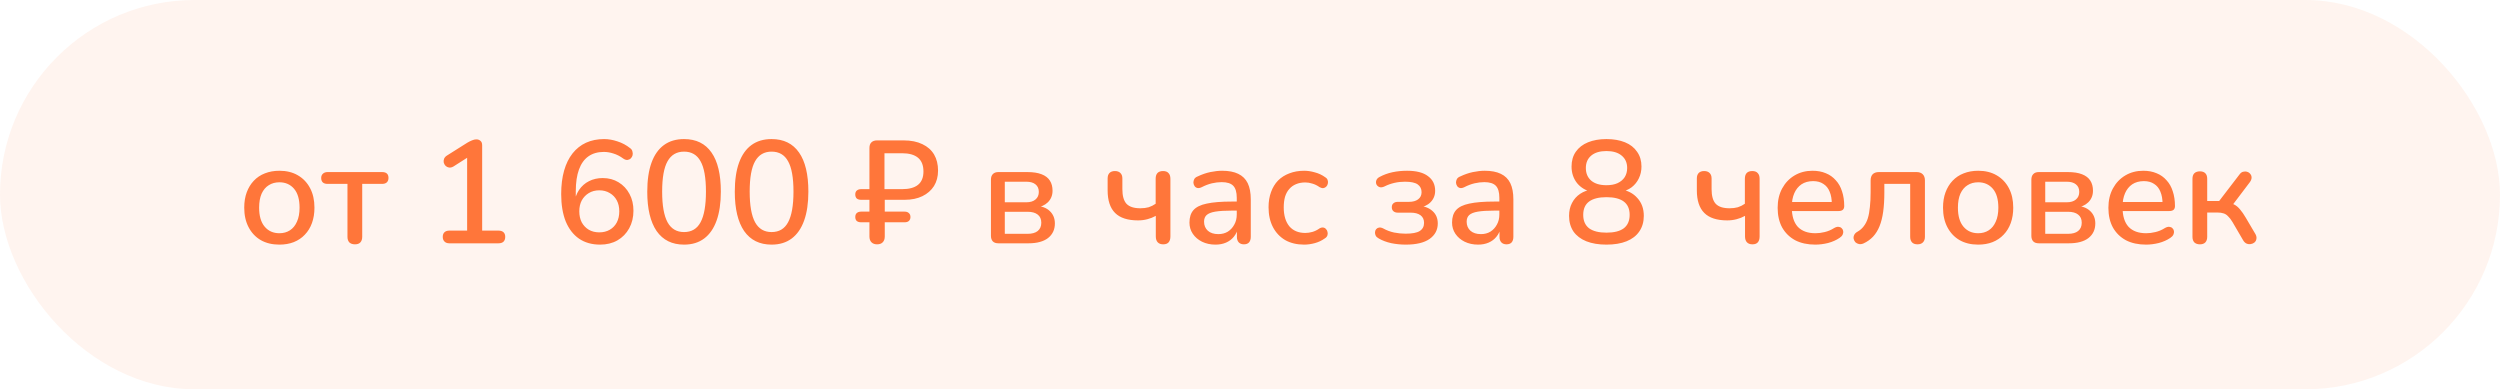
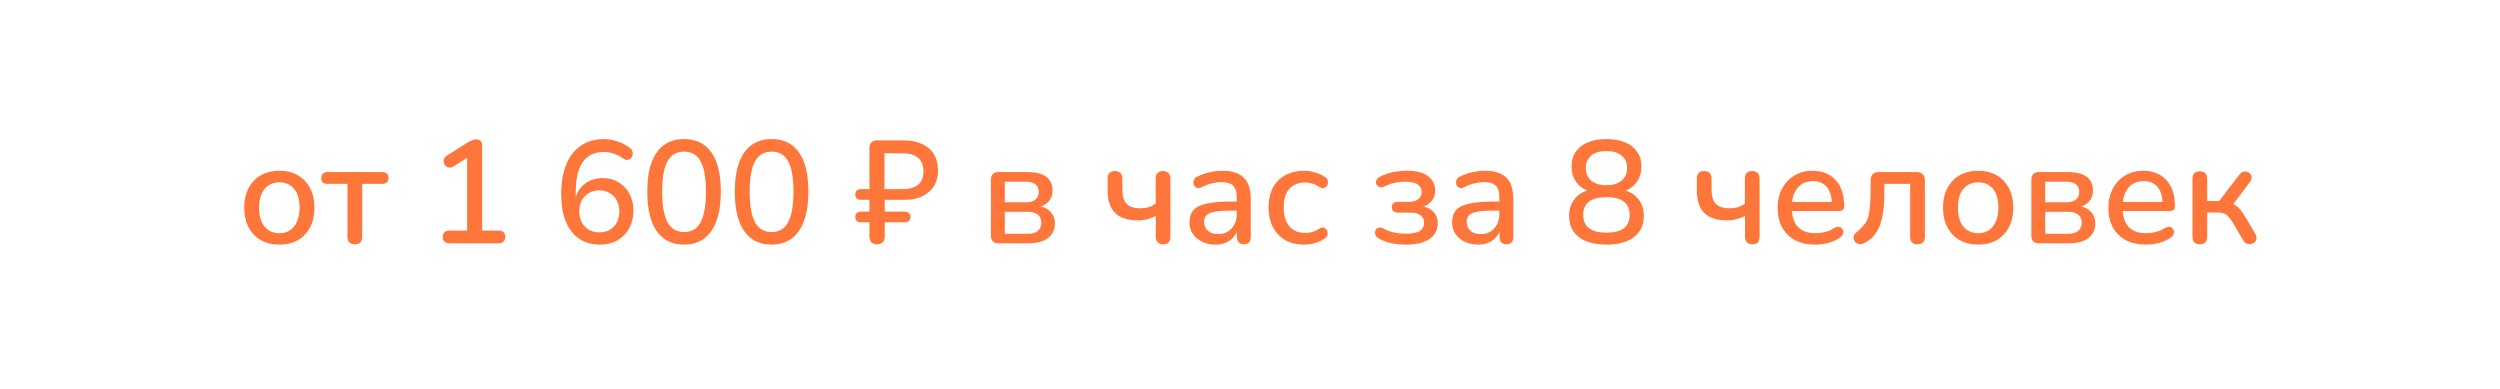
<svg xmlns="http://www.w3.org/2000/svg" width="411" height="64" viewBox="0 0 411 64" fill="none">
-   <rect width="411" height="64" rx="32" fill="#FF763A" fill-opacity="0.08" />
-   <path d="M45.936 40.216C44.752 40.216 43.728 39.968 42.864 39.472C42.016 38.976 41.352 38.272 40.872 37.36C40.392 36.448 40.152 35.376 40.152 34.144C40.152 33.2 40.288 32.36 40.56 31.624C40.832 30.888 41.216 30.256 41.712 29.728C42.224 29.184 42.832 28.776 43.536 28.504C44.256 28.216 45.056 28.072 45.936 28.072C47.104 28.072 48.112 28.32 48.96 28.816C49.824 29.312 50.496 30.016 50.976 30.928C51.456 31.824 51.696 32.896 51.696 34.144C51.696 35.072 51.56 35.912 51.288 36.664C51.016 37.416 50.624 38.056 50.112 38.584C49.616 39.112 49.008 39.52 48.288 39.808C47.584 40.08 46.8 40.216 45.936 40.216ZM45.936 38.344C46.592 38.344 47.168 38.184 47.664 37.864C48.16 37.544 48.544 37.072 48.816 36.448C49.104 35.824 49.248 35.056 49.248 34.144C49.248 32.768 48.944 31.728 48.336 31.024C47.728 30.32 46.928 29.968 45.936 29.968C45.264 29.968 44.68 30.128 44.184 30.448C43.688 30.752 43.296 31.216 43.008 31.84C42.736 32.464 42.6 33.232 42.6 34.144C42.6 35.504 42.904 36.544 43.512 37.264C44.12 37.984 44.928 38.344 45.936 38.344ZM58.348 40.168C57.964 40.168 57.66 40.064 57.436 39.856C57.228 39.632 57.124 39.328 57.124 38.944V30.232H53.86C53.156 30.232 52.804 29.904 52.804 29.248C52.804 28.96 52.9 28.728 53.092 28.552C53.284 28.376 53.54 28.288 53.86 28.288H62.812C63.516 28.288 63.868 28.608 63.868 29.248C63.868 29.568 63.772 29.816 63.58 29.992C63.404 30.152 63.148 30.232 62.812 30.232H59.548V38.944C59.548 39.328 59.444 39.632 59.236 39.856C59.044 40.064 58.748 40.168 58.348 40.168ZM73.868 40C73.532 40 73.268 39.904 73.076 39.712C72.884 39.52 72.788 39.264 72.788 38.944C72.788 38.608 72.884 38.352 73.076 38.176C73.268 38 73.532 37.912 73.868 37.912H76.796V25.144H78.044L74.54 27.376C74.284 27.52 74.044 27.576 73.82 27.544C73.612 27.512 73.428 27.424 73.268 27.28C73.124 27.136 73.02 26.96 72.956 26.752C72.908 26.544 72.924 26.328 73.004 26.104C73.1 25.88 73.268 25.696 73.508 25.552L76.82 23.464C77.092 23.304 77.348 23.176 77.588 23.08C77.844 22.968 78.084 22.912 78.308 22.912C78.58 22.912 78.804 22.992 78.98 23.152C79.172 23.296 79.268 23.544 79.268 23.896V37.912H81.956C82.308 37.912 82.58 38 82.772 38.176C82.964 38.352 83.06 38.608 83.06 38.944C83.06 39.28 82.964 39.544 82.772 39.736C82.58 39.912 82.308 40 81.956 40H73.868ZM98.667 40.216C97.307 40.216 96.147 39.888 95.187 39.232C94.243 38.576 93.515 37.632 93.003 36.4C92.507 35.152 92.259 33.656 92.259 31.912C92.259 30.456 92.419 29.168 92.739 28.048C93.059 26.928 93.523 25.984 94.131 25.216C94.739 24.448 95.475 23.864 96.339 23.464C97.219 23.064 98.211 22.864 99.315 22.864C100.035 22.864 100.771 22.992 101.523 23.248C102.275 23.488 102.963 23.856 103.587 24.352C103.795 24.496 103.923 24.68 103.971 24.904C104.035 25.112 104.043 25.32 103.995 25.528C103.947 25.72 103.851 25.888 103.707 26.032C103.563 26.176 103.379 26.264 103.155 26.296C102.947 26.312 102.723 26.24 102.483 26.08C101.939 25.68 101.395 25.4 100.851 25.24C100.323 25.064 99.795 24.976 99.267 24.976C98.275 24.976 97.435 25.216 96.747 25.696C96.059 26.176 95.539 26.896 95.187 27.856C94.835 28.816 94.659 30.008 94.659 31.432V33.472H94.395C94.507 32.608 94.771 31.864 95.187 31.24C95.619 30.6 96.171 30.112 96.843 29.776C97.515 29.44 98.259 29.272 99.075 29.272C100.067 29.272 100.939 29.504 101.691 29.968C102.459 30.432 103.059 31.072 103.491 31.888C103.923 32.688 104.139 33.608 104.139 34.648C104.139 35.72 103.907 36.68 103.443 37.528C102.979 38.376 102.331 39.04 101.499 39.52C100.683 39.984 99.739 40.216 98.667 40.216ZM98.523 38.2C99.179 38.2 99.755 38.056 100.251 37.768C100.747 37.48 101.131 37.08 101.403 36.568C101.675 36.04 101.811 35.432 101.811 34.744C101.811 34.056 101.675 33.456 101.403 32.944C101.131 32.432 100.747 32.032 100.251 31.744C99.755 31.44 99.179 31.288 98.523 31.288C97.867 31.288 97.291 31.44 96.795 31.744C96.315 32.032 95.931 32.432 95.643 32.944C95.371 33.456 95.235 34.056 95.235 34.744C95.235 35.432 95.371 36.04 95.643 36.568C95.931 37.08 96.315 37.48 96.795 37.768C97.291 38.056 97.867 38.2 98.523 38.2ZM112.458 40.216C110.49 40.216 108.986 39.472 107.946 37.984C106.922 36.48 106.41 34.328 106.41 31.528C106.41 29.624 106.642 28.032 107.106 26.752C107.57 25.472 108.25 24.504 109.146 23.848C110.042 23.192 111.146 22.864 112.458 22.864C114.442 22.864 115.946 23.6 116.97 25.072C117.994 26.528 118.506 28.672 118.506 31.504C118.506 33.376 118.274 34.96 117.81 36.256C117.346 37.552 116.666 38.536 115.77 39.208C114.874 39.88 113.77 40.216 112.458 40.216ZM112.458 38.152C113.69 38.152 114.594 37.616 115.17 36.544C115.762 35.456 116.058 33.776 116.058 31.504C116.058 29.216 115.762 27.552 115.17 26.512C114.594 25.456 113.69 24.928 112.458 24.928C111.242 24.928 110.338 25.456 109.746 26.512C109.154 27.552 108.858 29.216 108.858 31.504C108.858 33.776 109.154 35.456 109.746 36.544C110.338 37.616 111.242 38.152 112.458 38.152ZM126.848 40.216C124.88 40.216 123.376 39.472 122.336 37.984C121.312 36.48 120.8 34.328 120.8 31.528C120.8 29.624 121.032 28.032 121.496 26.752C121.96 25.472 122.64 24.504 123.536 23.848C124.432 23.192 125.536 22.864 126.848 22.864C128.832 22.864 130.336 23.6 131.36 25.072C132.384 26.528 132.896 28.672 132.896 31.504C132.896 33.376 132.664 34.96 132.2 36.256C131.736 37.552 131.056 38.536 130.16 39.208C129.264 39.88 128.16 40.216 126.848 40.216ZM126.848 38.152C128.08 38.152 128.984 37.616 129.56 36.544C130.152 35.456 130.448 33.776 130.448 31.504C130.448 29.216 130.152 27.552 129.56 26.512C128.984 25.456 128.08 24.928 126.848 24.928C125.632 24.928 124.728 25.456 124.136 26.512C123.544 27.552 123.248 29.216 123.248 31.504C123.248 33.776 123.544 35.456 124.136 36.544C124.728 37.616 125.632 38.152 126.848 38.152ZM144.183 40.168C143.799 40.168 143.495 40.056 143.271 39.832C143.047 39.608 142.935 39.288 142.935 38.872V36.544H141.567C141.263 36.544 141.023 36.472 140.847 36.328C140.687 36.168 140.607 35.952 140.607 35.68C140.607 35.392 140.687 35.176 140.847 35.032C141.023 34.872 141.263 34.792 141.567 34.792H142.935V32.848H141.567C141.263 32.848 141.023 32.776 140.847 32.632C140.687 32.472 140.607 32.248 140.607 31.96C140.607 31.688 140.687 31.48 140.847 31.336C141.023 31.176 141.263 31.096 141.567 31.096H142.935V24.328C142.935 23.928 143.039 23.624 143.247 23.416C143.471 23.192 143.783 23.08 144.183 23.08H148.551C149.767 23.08 150.799 23.288 151.647 23.704C152.495 24.104 153.135 24.672 153.567 25.408C153.999 26.144 154.215 27.024 154.215 28.048C154.215 29.024 153.991 29.872 153.543 30.592C153.095 31.296 152.463 31.848 151.647 32.248C150.831 32.648 149.855 32.848 148.719 32.848H145.455V34.792H148.719C149.023 34.792 149.255 34.872 149.415 35.032C149.591 35.176 149.679 35.392 149.679 35.68C149.679 35.952 149.591 36.168 149.415 36.328C149.255 36.472 149.023 36.544 148.719 36.544H145.455V38.872C145.455 39.288 145.343 39.608 145.119 39.832C144.911 40.056 144.599 40.168 144.183 40.168ZM145.407 31.096H148.311C149.447 31.096 150.311 30.864 150.903 30.4C151.511 29.92 151.815 29.184 151.815 28.192C151.815 27.184 151.519 26.432 150.927 25.936C150.335 25.44 149.455 25.192 148.287 25.192H145.407V31.096ZM164.134 40C163.734 40 163.43 39.896 163.222 39.688C163.014 39.464 162.91 39.16 162.91 38.776V29.536C162.91 29.136 163.014 28.832 163.222 28.624C163.43 28.4 163.734 28.288 164.134 28.288H168.886C169.846 28.288 170.63 28.408 171.238 28.648C171.862 28.888 172.318 29.24 172.606 29.704C172.894 30.152 173.038 30.704 173.038 31.36C173.038 32.112 172.782 32.744 172.27 33.256C171.758 33.752 171.086 34.048 170.254 34.144V33.832C171.262 33.88 172.038 34.168 172.582 34.696C173.142 35.224 173.422 35.904 173.422 36.736C173.422 37.744 173.046 38.544 172.294 39.136C171.542 39.712 170.47 40 169.078 40H164.134ZM165.19 38.44H168.934C169.654 38.44 170.206 38.288 170.59 37.984C170.99 37.664 171.19 37.208 171.19 36.616C171.19 36.024 170.99 35.576 170.59 35.272C170.206 34.968 169.654 34.816 168.934 34.816H165.19V38.44ZM165.19 33.256H168.718C169.374 33.256 169.878 33.104 170.23 32.8C170.598 32.496 170.782 32.08 170.782 31.552C170.782 31.008 170.598 30.592 170.23 30.304C169.878 30.016 169.374 29.872 168.718 29.872H165.19V33.256ZM191.238 40.168C190.838 40.168 190.534 40.056 190.326 39.832C190.118 39.608 190.014 39.288 190.014 38.872V35.488C189.582 35.728 189.118 35.912 188.622 36.04C188.142 36.168 187.63 36.232 187.086 36.232C185.39 36.232 184.134 35.824 183.318 35.008C182.502 34.192 182.094 32.952 182.094 31.288V29.344C182.094 28.944 182.198 28.64 182.406 28.432C182.614 28.224 182.91 28.12 183.294 28.12C183.678 28.12 183.974 28.224 184.182 28.432C184.406 28.64 184.518 28.944 184.518 29.344V31.096C184.518 32.2 184.742 33 185.19 33.496C185.654 33.992 186.414 34.24 187.47 34.24C187.982 34.24 188.438 34.184 188.838 34.072C189.238 33.944 189.622 33.752 189.99 33.496V29.392C189.99 28.544 190.398 28.12 191.214 28.12C191.614 28.12 191.91 28.232 192.102 28.456C192.31 28.664 192.414 28.976 192.414 29.392V38.872C192.414 39.288 192.318 39.608 192.126 39.832C191.934 40.056 191.638 40.168 191.238 40.168ZM199.819 40.216C199.003 40.216 198.267 40.056 197.611 39.736C196.971 39.416 196.467 38.984 196.099 38.44C195.731 37.896 195.547 37.28 195.547 36.592C195.547 35.728 195.763 35.048 196.195 34.552C196.643 34.04 197.371 33.68 198.379 33.472C199.403 33.248 200.779 33.136 202.507 33.136H203.635V34.624H202.531C201.379 34.624 200.467 34.68 199.795 34.792C199.123 34.904 198.643 35.096 198.355 35.368C198.083 35.624 197.947 35.984 197.947 36.448C197.947 37.056 198.155 37.552 198.571 37.936C198.987 38.304 199.563 38.488 200.299 38.488C200.891 38.488 201.411 38.352 201.859 38.08C202.307 37.792 202.659 37.408 202.915 36.928C203.187 36.448 203.323 35.896 203.323 35.272V32.512C203.323 31.6 203.131 30.944 202.747 30.544C202.363 30.144 201.731 29.944 200.851 29.944C200.339 29.944 199.803 30.008 199.243 30.136C198.699 30.264 198.131 30.48 197.539 30.784C197.267 30.912 197.035 30.952 196.843 30.904C196.651 30.856 196.499 30.752 196.387 30.592C196.275 30.416 196.211 30.232 196.195 30.04C196.195 29.832 196.243 29.632 196.339 29.44C196.451 29.248 196.635 29.104 196.891 29.008C197.595 28.672 198.291 28.432 198.979 28.288C199.667 28.144 200.315 28.072 200.923 28.072C201.995 28.072 202.875 28.24 203.563 28.576C204.267 28.912 204.787 29.424 205.123 30.112C205.459 30.8 205.627 31.688 205.627 32.776V38.944C205.627 39.328 205.531 39.632 205.339 39.856C205.147 40.064 204.867 40.168 204.499 40.168C204.147 40.168 203.867 40.064 203.659 39.856C203.451 39.632 203.347 39.328 203.347 38.944V37.384H203.563C203.435 37.976 203.195 38.488 202.843 38.92C202.507 39.336 202.083 39.656 201.571 39.88C201.059 40.104 200.475 40.216 199.819 40.216ZM214.406 40.216C213.206 40.216 212.166 39.968 211.286 39.472C210.422 38.96 209.75 38.248 209.27 37.336C208.79 36.408 208.55 35.32 208.55 34.072C208.55 33.144 208.686 32.312 208.958 31.576C209.23 30.824 209.614 30.192 210.11 29.68C210.622 29.168 211.238 28.776 211.958 28.504C212.694 28.216 213.51 28.072 214.406 28.072C214.966 28.072 215.55 28.16 216.158 28.336C216.782 28.496 217.358 28.768 217.886 29.152C218.094 29.28 218.222 29.44 218.27 29.632C218.334 29.808 218.342 29.992 218.294 30.184C218.262 30.376 218.174 30.544 218.03 30.688C217.902 30.816 217.742 30.896 217.55 30.928C217.358 30.944 217.15 30.888 216.926 30.76C216.542 30.488 216.15 30.296 215.75 30.184C215.35 30.056 214.966 29.992 214.598 29.992C214.022 29.992 213.51 30.088 213.062 30.28C212.63 30.456 212.262 30.72 211.958 31.072C211.654 31.408 211.422 31.832 211.262 32.344C211.118 32.856 211.046 33.44 211.046 34.096C211.046 35.408 211.35 36.44 211.958 37.192C212.582 37.928 213.462 38.296 214.598 38.296C214.966 38.296 215.35 38.24 215.75 38.128C216.15 38.016 216.542 37.824 216.926 37.552C217.15 37.424 217.358 37.376 217.55 37.408C217.742 37.44 217.894 37.528 218.006 37.672C218.134 37.8 218.214 37.96 218.246 38.152C218.294 38.328 218.286 38.512 218.222 38.704C218.158 38.896 218.022 39.056 217.814 39.184C217.302 39.552 216.742 39.816 216.134 39.976C215.542 40.136 214.966 40.216 214.406 40.216ZM231.115 40.216C230.299 40.216 229.499 40.136 228.715 39.976C227.931 39.8 227.251 39.544 226.675 39.208C226.435 39.08 226.267 38.928 226.171 38.752C226.075 38.56 226.035 38.368 226.051 38.176C226.067 37.968 226.131 37.8 226.243 37.672C226.371 37.528 226.531 37.44 226.723 37.408C226.931 37.376 227.171 37.432 227.443 37.576C227.955 37.864 228.531 38.08 229.171 38.224C229.811 38.352 230.443 38.416 231.067 38.416C232.155 38.416 232.931 38.272 233.395 37.984C233.875 37.68 234.115 37.232 234.115 36.64C234.115 36.096 233.923 35.68 233.539 35.392C233.155 35.104 232.611 34.96 231.907 34.96L229.795 34.96C229.491 34.96 229.251 34.88 229.075 34.72C228.899 34.56 228.811 34.344 228.811 34.072C228.811 33.784 228.899 33.568 229.075 33.424C229.251 33.264 229.491 33.184 229.795 33.184L231.643 33.184C232.267 33.184 232.763 33.048 233.131 32.776C233.515 32.488 233.707 32.096 233.707 31.6C233.707 31.056 233.499 30.632 233.083 30.328C232.667 30.024 231.963 29.872 230.971 29.872C230.379 29.872 229.803 29.936 229.243 30.064C228.683 30.192 228.147 30.384 227.635 30.64C227.299 30.8 227.019 30.84 226.795 30.76C226.571 30.68 226.403 30.536 226.291 30.328C226.195 30.104 226.187 29.88 226.267 29.656C226.347 29.416 226.531 29.224 226.819 29.08C227.475 28.728 228.179 28.472 228.931 28.312C229.683 28.152 230.483 28.072 231.331 28.072C232.851 28.072 233.995 28.368 234.763 28.96C235.547 29.536 235.939 30.336 235.939 31.36C235.939 32.112 235.683 32.744 235.171 33.256C234.675 33.752 234.011 34.048 233.179 34.144V33.832C234.155 33.88 234.931 34.168 235.507 34.696C236.083 35.208 236.371 35.888 236.371 36.736C236.371 37.792 235.923 38.64 235.027 39.28C234.131 39.904 232.827 40.216 231.115 40.216ZM242.99 40.216C242.174 40.216 241.438 40.056 240.782 39.736C240.142 39.416 239.638 38.984 239.27 38.44C238.902 37.896 238.718 37.28 238.718 36.592C238.718 35.728 238.934 35.048 239.366 34.552C239.814 34.04 240.542 33.68 241.55 33.472C242.574 33.248 243.95 33.136 245.678 33.136H246.806V34.624H245.702C244.55 34.624 243.638 34.68 242.966 34.792C242.294 34.904 241.814 35.096 241.526 35.368C241.254 35.624 241.118 35.984 241.118 36.448C241.118 37.056 241.326 37.552 241.742 37.936C242.158 38.304 242.734 38.488 243.47 38.488C244.062 38.488 244.582 38.352 245.03 38.08C245.478 37.792 245.83 37.408 246.086 36.928C246.358 36.448 246.494 35.896 246.494 35.272V32.512C246.494 31.6 246.302 30.944 245.918 30.544C245.534 30.144 244.902 29.944 244.022 29.944C243.51 29.944 242.974 30.008 242.414 30.136C241.87 30.264 241.302 30.48 240.71 30.784C240.438 30.912 240.206 30.952 240.014 30.904C239.822 30.856 239.67 30.752 239.558 30.592C239.446 30.416 239.382 30.232 239.366 30.04C239.366 29.832 239.414 29.632 239.51 29.44C239.622 29.248 239.806 29.104 240.062 29.008C240.766 28.672 241.462 28.432 242.15 28.288C242.838 28.144 243.486 28.072 244.094 28.072C245.166 28.072 246.046 28.24 246.734 28.576C247.438 28.912 247.958 29.424 248.294 30.112C248.63 30.8 248.798 31.688 248.798 32.776V38.944C248.798 39.328 248.702 39.632 248.51 39.856C248.318 40.064 248.038 40.168 247.67 40.168C247.318 40.168 247.038 40.064 246.83 39.856C246.622 39.632 246.518 39.328 246.518 38.944V37.384H246.734C246.606 37.976 246.366 38.488 246.014 38.92C245.678 39.336 245.254 39.656 244.742 39.88C244.23 40.104 243.646 40.216 242.99 40.216ZM264.098 40.216C262.818 40.216 261.714 40.032 260.786 39.664C259.874 39.296 259.17 38.76 258.674 38.056C258.194 37.336 257.954 36.48 257.954 35.488C257.954 34.688 258.114 33.984 258.434 33.376C258.754 32.752 259.202 32.248 259.778 31.864C260.354 31.48 261.018 31.24 261.77 31.144V31.576C260.73 31.352 259.898 30.864 259.274 30.112C258.666 29.344 258.362 28.432 258.362 27.376C258.362 26.432 258.594 25.624 259.058 24.952C259.538 24.264 260.21 23.744 261.074 23.392C261.938 23.04 262.946 22.864 264.098 22.864C265.266 22.864 266.282 23.04 267.146 23.392C268.01 23.744 268.674 24.264 269.138 24.952C269.618 25.624 269.858 26.432 269.858 27.376C269.858 28.08 269.714 28.728 269.426 29.32C269.154 29.896 268.762 30.384 268.25 30.784C267.738 31.168 267.138 31.424 266.45 31.552V31.144C267.586 31.304 268.498 31.776 269.186 32.56C269.89 33.328 270.242 34.304 270.242 35.488C270.242 36.48 269.994 37.336 269.498 38.056C269.018 38.76 268.322 39.296 267.41 39.664C266.498 40.032 265.394 40.216 264.098 40.216ZM264.098 38.248C265.362 38.248 266.314 38.008 266.954 37.528C267.594 37.032 267.914 36.296 267.914 35.32C267.914 34.344 267.594 33.616 266.954 33.136C266.314 32.656 265.362 32.416 264.098 32.416C262.85 32.416 261.898 32.656 261.242 33.136C260.602 33.616 260.282 34.344 260.282 35.32C260.282 36.296 260.602 37.032 261.242 37.528C261.898 38.008 262.85 38.248 264.098 38.248ZM264.098 30.448C264.818 30.448 265.426 30.336 265.922 30.112C266.434 29.872 266.826 29.544 267.098 29.128C267.37 28.696 267.506 28.192 267.506 27.616C267.506 26.752 267.202 26.072 266.594 25.576C266.002 25.08 265.17 24.832 264.098 24.832C263.026 24.832 262.194 25.08 261.602 25.576C261.01 26.072 260.714 26.752 260.714 27.616C260.714 28.496 261.01 29.192 261.602 29.704C262.194 30.2 263.026 30.448 264.098 30.448ZM288.105 40.168C287.705 40.168 287.401 40.056 287.193 39.832C286.985 39.608 286.881 39.288 286.881 38.872V35.488C286.449 35.728 285.985 35.912 285.489 36.04C285.009 36.168 284.497 36.232 283.953 36.232C282.257 36.232 281.001 35.824 280.185 35.008C279.369 34.192 278.961 32.952 278.961 31.288V29.344C278.961 28.944 279.065 28.64 279.273 28.432C279.481 28.224 279.777 28.12 280.161 28.12C280.545 28.12 280.841 28.224 281.049 28.432C281.273 28.64 281.385 28.944 281.385 29.344V31.096C281.385 32.2 281.609 33 282.057 33.496C282.521 33.992 283.281 34.24 284.337 34.24C284.849 34.24 285.305 34.184 285.705 34.072C286.105 33.944 286.489 33.752 286.857 33.496V29.392C286.857 28.544 287.265 28.12 288.081 28.12C288.481 28.12 288.777 28.232 288.969 28.456C289.177 28.664 289.281 28.976 289.281 29.392V38.872C289.281 39.288 289.185 39.608 288.993 39.832C288.801 40.056 288.505 40.168 288.105 40.168ZM298.438 40.216C297.158 40.216 296.054 39.976 295.126 39.496C294.214 39 293.502 38.304 292.99 37.408C292.494 36.496 292.246 35.416 292.246 34.168C292.246 32.952 292.494 31.888 292.99 30.976C293.486 30.064 294.166 29.352 295.03 28.84C295.894 28.328 296.878 28.072 297.982 28.072C298.798 28.072 299.526 28.208 300.166 28.48C300.806 28.736 301.35 29.12 301.798 29.632C302.262 30.128 302.606 30.736 302.83 31.456C303.07 32.176 303.19 32.984 303.19 33.88C303.19 34.152 303.11 34.36 302.95 34.504C302.79 34.632 302.55 34.696 302.23 34.696H294.166V33.208H301.558L301.15 33.544C301.15 32.744 301.03 32.064 300.79 31.504C300.566 30.944 300.222 30.52 299.758 30.232C299.31 29.928 298.75 29.776 298.078 29.776C297.326 29.776 296.686 29.952 296.158 30.304C295.646 30.656 295.254 31.144 294.982 31.768C294.71 32.392 294.574 33.12 294.574 33.952V34.096C294.574 35.504 294.902 36.568 295.558 37.288C296.23 37.992 297.198 38.344 298.462 38.344C298.942 38.344 299.446 38.28 299.974 38.152C300.518 38.024 301.03 37.808 301.51 37.504C301.782 37.344 302.022 37.272 302.23 37.288C302.454 37.304 302.63 37.376 302.758 37.504C302.902 37.632 302.99 37.792 303.022 37.984C303.054 38.176 303.022 38.376 302.926 38.584C302.83 38.776 302.662 38.952 302.422 39.112C301.878 39.48 301.246 39.76 300.526 39.952C299.806 40.128 299.11 40.216 298.438 40.216ZM315.234 40.168C314.85 40.168 314.554 40.064 314.346 39.856C314.138 39.632 314.034 39.328 314.034 38.944V30.232H309.786V31.648C309.786 32.832 309.722 33.888 309.594 34.816C309.466 35.728 309.266 36.52 308.994 37.192C308.722 37.864 308.37 38.432 307.938 38.896C307.506 39.36 306.978 39.736 306.354 40.024C306.082 40.136 305.834 40.168 305.61 40.12C305.386 40.072 305.194 39.976 305.034 39.832C304.89 39.672 304.794 39.488 304.746 39.28C304.698 39.072 304.722 38.864 304.818 38.656C304.914 38.432 305.09 38.248 305.346 38.104C305.778 37.864 306.13 37.56 306.402 37.192C306.69 36.824 306.914 36.384 307.074 35.872C307.234 35.344 307.346 34.728 307.41 34.024C307.49 33.32 307.53 32.504 307.53 31.576V29.656C307.53 29.224 307.642 28.888 307.866 28.648C308.106 28.408 308.45 28.288 308.898 28.288H315.09C315.522 28.288 315.858 28.408 316.098 28.648C316.338 28.888 316.458 29.224 316.458 29.656V38.944C316.458 39.328 316.346 39.632 316.122 39.856C315.914 40.064 315.618 40.168 315.234 40.168ZM325.217 40.216C324.033 40.216 323.009 39.968 322.145 39.472C321.297 38.976 320.633 38.272 320.153 37.36C319.673 36.448 319.433 35.376 319.433 34.144C319.433 33.2 319.569 32.36 319.841 31.624C320.113 30.888 320.497 30.256 320.993 29.728C321.505 29.184 322.113 28.776 322.817 28.504C323.537 28.216 324.337 28.072 325.217 28.072C326.385 28.072 327.393 28.32 328.241 28.816C329.105 29.312 329.777 30.016 330.257 30.928C330.737 31.824 330.977 32.896 330.977 34.144C330.977 35.072 330.841 35.912 330.569 36.664C330.297 37.416 329.905 38.056 329.393 38.584C328.897 39.112 328.289 39.52 327.569 39.808C326.865 40.08 326.081 40.216 325.217 40.216ZM325.217 38.344C325.873 38.344 326.449 38.184 326.945 37.864C327.441 37.544 327.825 37.072 328.097 36.448C328.385 35.824 328.529 35.056 328.529 34.144C328.529 32.768 328.225 31.728 327.617 31.024C327.009 30.32 326.209 29.968 325.217 29.968C324.545 29.968 323.961 30.128 323.465 30.448C322.969 30.752 322.577 31.216 322.289 31.84C322.017 32.464 321.881 33.232 321.881 34.144C321.881 35.504 322.185 36.544 322.793 37.264C323.401 37.984 324.209 38.344 325.217 38.344ZM335.181 40C334.781 40 334.477 39.896 334.269 39.688C334.061 39.464 333.957 39.16 333.957 38.776V29.536C333.957 29.136 334.061 28.832 334.269 28.624C334.477 28.4 334.781 28.288 335.181 28.288H339.933C340.893 28.288 341.677 28.408 342.285 28.648C342.909 28.888 343.365 29.24 343.653 29.704C343.941 30.152 344.085 30.704 344.085 31.36C344.085 32.112 343.829 32.744 343.317 33.256C342.805 33.752 342.133 34.048 341.301 34.144V33.832C342.309 33.88 343.085 34.168 343.629 34.696C344.189 35.224 344.469 35.904 344.469 36.736C344.469 37.744 344.093 38.544 343.341 39.136C342.589 39.712 341.517 40 340.125 40H335.181ZM336.237 38.44H339.981C340.701 38.44 341.253 38.288 341.637 37.984C342.037 37.664 342.237 37.208 342.237 36.616C342.237 36.024 342.037 35.576 341.637 35.272C341.253 34.968 340.701 34.816 339.981 34.816H336.237V38.44ZM336.237 33.256H339.765C340.421 33.256 340.925 33.104 341.277 32.8C341.645 32.496 341.829 32.08 341.829 31.552C341.829 31.008 341.645 30.592 341.277 30.304C340.925 30.016 340.421 29.872 339.765 29.872H336.237V33.256ZM352.813 40.216C351.533 40.216 350.429 39.976 349.501 39.496C348.589 39 347.877 38.304 347.365 37.408C346.869 36.496 346.621 35.416 346.621 34.168C346.621 32.952 346.869 31.888 347.365 30.976C347.861 30.064 348.541 29.352 349.405 28.84C350.269 28.328 351.253 28.072 352.357 28.072C353.173 28.072 353.901 28.208 354.541 28.48C355.181 28.736 355.725 29.12 356.173 29.632C356.637 30.128 356.981 30.736 357.205 31.456C357.445 32.176 357.565 32.984 357.565 33.88C357.565 34.152 357.485 34.36 357.325 34.504C357.165 34.632 356.925 34.696 356.605 34.696H348.541V33.208H355.933L355.525 33.544C355.525 32.744 355.405 32.064 355.165 31.504C354.941 30.944 354.597 30.52 354.133 30.232C353.685 29.928 353.125 29.776 352.453 29.776C351.701 29.776 351.061 29.952 350.533 30.304C350.021 30.656 349.629 31.144 349.357 31.768C349.085 32.392 348.949 33.12 348.949 33.952V34.096C348.949 35.504 349.277 36.568 349.933 37.288C350.605 37.992 351.573 38.344 352.837 38.344C353.317 38.344 353.821 38.28 354.349 38.152C354.893 38.024 355.405 37.808 355.885 37.504C356.157 37.344 356.397 37.272 356.605 37.288C356.829 37.304 357.005 37.376 357.133 37.504C357.277 37.632 357.365 37.792 357.397 37.984C357.429 38.176 357.397 38.376 357.301 38.584C357.205 38.776 357.037 38.952 356.797 39.112C356.253 39.48 355.621 39.76 354.901 39.952C354.181 40.128 353.485 40.216 352.813 40.216ZM361.665 40.168C361.281 40.168 360.977 40.064 360.753 39.856C360.545 39.632 360.441 39.328 360.441 38.944V29.392C360.441 28.992 360.545 28.688 360.753 28.48C360.977 28.272 361.281 28.168 361.665 28.168C362.049 28.168 362.345 28.272 362.553 28.48C362.761 28.688 362.865 28.992 362.865 29.392V33.04H364.833L368.145 28.72C368.321 28.464 368.521 28.304 368.745 28.24C368.985 28.176 369.209 28.176 369.417 28.24C369.641 28.304 369.817 28.424 369.945 28.6C370.089 28.76 370.161 28.96 370.161 29.2C370.161 29.424 370.073 29.664 369.897 29.92L366.753 34.072L366.153 33.304C366.601 33.352 366.993 33.464 367.329 33.64C367.665 33.816 367.977 34.08 368.265 34.432C368.569 34.784 368.889 35.248 369.225 35.824L370.809 38.512C370.953 38.784 371.001 39.04 370.953 39.28C370.921 39.504 370.817 39.696 370.641 39.856C370.465 40 370.265 40.088 370.041 40.12C369.817 40.168 369.585 40.144 369.345 40.048C369.121 39.952 368.929 39.768 368.769 39.496L367.017 36.496C366.777 36.096 366.537 35.784 366.297 35.56C366.073 35.32 365.825 35.16 365.553 35.08C365.281 34.984 364.937 34.936 364.521 34.936H362.865V38.944C362.865 39.328 362.761 39.632 362.553 39.856C362.345 40.064 362.049 40.168 361.665 40.168Z" fill="#FF763A" />
+   <path d="M45.936 40.216C44.752 40.216 43.728 39.968 42.864 39.472C42.016 38.976 41.352 38.272 40.872 37.36C40.392 36.448 40.152 35.376 40.152 34.144C40.152 33.2 40.288 32.36 40.56 31.624C40.832 30.888 41.216 30.256 41.712 29.728C42.224 29.184 42.832 28.776 43.536 28.504C44.256 28.216 45.056 28.072 45.936 28.072C47.104 28.072 48.112 28.32 48.96 28.816C49.824 29.312 50.496 30.016 50.976 30.928C51.456 31.824 51.696 32.896 51.696 34.144C51.696 35.072 51.56 35.912 51.288 36.664C51.016 37.416 50.624 38.056 50.112 38.584C49.616 39.112 49.008 39.52 48.288 39.808C47.584 40.08 46.8 40.216 45.936 40.216ZM45.936 38.344C46.592 38.344 47.168 38.184 47.664 37.864C48.16 37.544 48.544 37.072 48.816 36.448C49.104 35.824 49.248 35.056 49.248 34.144C49.248 32.768 48.944 31.728 48.336 31.024C47.728 30.32 46.928 29.968 45.936 29.968C45.264 29.968 44.68 30.128 44.184 30.448C43.688 30.752 43.296 31.216 43.008 31.84C42.736 32.464 42.6 33.232 42.6 34.144C42.6 35.504 42.904 36.544 43.512 37.264C44.12 37.984 44.928 38.344 45.936 38.344ZM58.348 40.168C57.964 40.168 57.66 40.064 57.436 39.856C57.228 39.632 57.124 39.328 57.124 38.944V30.232H53.86C53.156 30.232 52.804 29.904 52.804 29.248C52.804 28.96 52.9 28.728 53.092 28.552C53.284 28.376 53.54 28.288 53.86 28.288H62.812C63.516 28.288 63.868 28.608 63.868 29.248C63.868 29.568 63.772 29.816 63.58 29.992C63.404 30.152 63.148 30.232 62.812 30.232H59.548V38.944C59.548 39.328 59.444 39.632 59.236 39.856C59.044 40.064 58.748 40.168 58.348 40.168ZM73.868 40C73.532 40 73.268 39.904 73.076 39.712C72.884 39.52 72.788 39.264 72.788 38.944C72.788 38.608 72.884 38.352 73.076 38.176C73.268 38 73.532 37.912 73.868 37.912H76.796V25.144H78.044L74.54 27.376C74.284 27.52 74.044 27.576 73.82 27.544C73.612 27.512 73.428 27.424 73.268 27.28C73.124 27.136 73.02 26.96 72.956 26.752C72.908 26.544 72.924 26.328 73.004 26.104C73.1 25.88 73.268 25.696 73.508 25.552L76.82 23.464C77.092 23.304 77.348 23.176 77.588 23.08C77.844 22.968 78.084 22.912 78.308 22.912C78.58 22.912 78.804 22.992 78.98 23.152C79.172 23.296 79.268 23.544 79.268 23.896V37.912H81.956C82.308 37.912 82.58 38 82.772 38.176C82.964 38.352 83.06 38.608 83.06 38.944C83.06 39.28 82.964 39.544 82.772 39.736C82.58 39.912 82.308 40 81.956 40H73.868ZM98.667 40.216C97.307 40.216 96.147 39.888 95.187 39.232C94.243 38.576 93.515 37.632 93.003 36.4C92.507 35.152 92.259 33.656 92.259 31.912C92.259 30.456 92.419 29.168 92.739 28.048C93.059 26.928 93.523 25.984 94.131 25.216C94.739 24.448 95.475 23.864 96.339 23.464C97.219 23.064 98.211 22.864 99.315 22.864C100.035 22.864 100.771 22.992 101.523 23.248C102.275 23.488 102.963 23.856 103.587 24.352C103.795 24.496 103.923 24.68 103.971 24.904C104.035 25.112 104.043 25.32 103.995 25.528C103.947 25.72 103.851 25.888 103.707 26.032C103.563 26.176 103.379 26.264 103.155 26.296C102.947 26.312 102.723 26.24 102.483 26.08C101.939 25.68 101.395 25.4 100.851 25.24C100.323 25.064 99.795 24.976 99.267 24.976C98.275 24.976 97.435 25.216 96.747 25.696C96.059 26.176 95.539 26.896 95.187 27.856C94.835 28.816 94.659 30.008 94.659 31.432V33.472H94.395C94.507 32.608 94.771 31.864 95.187 31.24C95.619 30.6 96.171 30.112 96.843 29.776C97.515 29.44 98.259 29.272 99.075 29.272C100.067 29.272 100.939 29.504 101.691 29.968C102.459 30.432 103.059 31.072 103.491 31.888C103.923 32.688 104.139 33.608 104.139 34.648C104.139 35.72 103.907 36.68 103.443 37.528C102.979 38.376 102.331 39.04 101.499 39.52C100.683 39.984 99.739 40.216 98.667 40.216ZM98.523 38.2C99.179 38.2 99.755 38.056 100.251 37.768C100.747 37.48 101.131 37.08 101.403 36.568C101.675 36.04 101.811 35.432 101.811 34.744C101.811 34.056 101.675 33.456 101.403 32.944C101.131 32.432 100.747 32.032 100.251 31.744C99.755 31.44 99.179 31.288 98.523 31.288C97.867 31.288 97.291 31.44 96.795 31.744C96.315 32.032 95.931 32.432 95.643 32.944C95.371 33.456 95.235 34.056 95.235 34.744C95.235 35.432 95.371 36.04 95.643 36.568C95.931 37.08 96.315 37.48 96.795 37.768C97.291 38.056 97.867 38.2 98.523 38.2ZM112.458 40.216C110.49 40.216 108.986 39.472 107.946 37.984C106.922 36.48 106.41 34.328 106.41 31.528C106.41 29.624 106.642 28.032 107.106 26.752C107.57 25.472 108.25 24.504 109.146 23.848C110.042 23.192 111.146 22.864 112.458 22.864C114.442 22.864 115.946 23.6 116.97 25.072C117.994 26.528 118.506 28.672 118.506 31.504C118.506 33.376 118.274 34.96 117.81 36.256C117.346 37.552 116.666 38.536 115.77 39.208C114.874 39.88 113.77 40.216 112.458 40.216ZM112.458 38.152C113.69 38.152 114.594 37.616 115.17 36.544C115.762 35.456 116.058 33.776 116.058 31.504C116.058 29.216 115.762 27.552 115.17 26.512C114.594 25.456 113.69 24.928 112.458 24.928C111.242 24.928 110.338 25.456 109.746 26.512C109.154 27.552 108.858 29.216 108.858 31.504C108.858 33.776 109.154 35.456 109.746 36.544C110.338 37.616 111.242 38.152 112.458 38.152ZM126.848 40.216C124.88 40.216 123.376 39.472 122.336 37.984C121.312 36.48 120.8 34.328 120.8 31.528C120.8 29.624 121.032 28.032 121.496 26.752C121.96 25.472 122.64 24.504 123.536 23.848C124.432 23.192 125.536 22.864 126.848 22.864C128.832 22.864 130.336 23.6 131.36 25.072C132.384 26.528 132.896 28.672 132.896 31.504C132.896 33.376 132.664 34.96 132.2 36.256C131.736 37.552 131.056 38.536 130.16 39.208C129.264 39.88 128.16 40.216 126.848 40.216ZM126.848 38.152C128.08 38.152 128.984 37.616 129.56 36.544C130.152 35.456 130.448 33.776 130.448 31.504C130.448 29.216 130.152 27.552 129.56 26.512C128.984 25.456 128.08 24.928 126.848 24.928C125.632 24.928 124.728 25.456 124.136 26.512C123.544 27.552 123.248 29.216 123.248 31.504C123.248 33.776 123.544 35.456 124.136 36.544C124.728 37.616 125.632 38.152 126.848 38.152ZM144.183 40.168C143.799 40.168 143.495 40.056 143.271 39.832C143.047 39.608 142.935 39.288 142.935 38.872V36.544H141.567C141.263 36.544 141.023 36.472 140.847 36.328C140.687 36.168 140.607 35.952 140.607 35.68C140.607 35.392 140.687 35.176 140.847 35.032C141.023 34.872 141.263 34.792 141.567 34.792H142.935V32.848H141.567C141.263 32.848 141.023 32.776 140.847 32.632C140.687 32.472 140.607 32.248 140.607 31.96C140.607 31.688 140.687 31.48 140.847 31.336C141.023 31.176 141.263 31.096 141.567 31.096H142.935V24.328C142.935 23.928 143.039 23.624 143.247 23.416C143.471 23.192 143.783 23.08 144.183 23.08H148.551C149.767 23.08 150.799 23.288 151.647 23.704C152.495 24.104 153.135 24.672 153.567 25.408C153.999 26.144 154.215 27.024 154.215 28.048C154.215 29.024 153.991 29.872 153.543 30.592C153.095 31.296 152.463 31.848 151.647 32.248C150.831 32.648 149.855 32.848 148.719 32.848H145.455V34.792H148.719C149.023 34.792 149.255 34.872 149.415 35.032C149.591 35.176 149.679 35.392 149.679 35.68C149.679 35.952 149.591 36.168 149.415 36.328C149.255 36.472 149.023 36.544 148.719 36.544H145.455V38.872C145.455 39.288 145.343 39.608 145.119 39.832C144.911 40.056 144.599 40.168 144.183 40.168ZM145.407 31.096H148.311C149.447 31.096 150.311 30.864 150.903 30.4C151.511 29.92 151.815 29.184 151.815 28.192C151.815 27.184 151.519 26.432 150.927 25.936C150.335 25.44 149.455 25.192 148.287 25.192H145.407V31.096ZM164.134 40C163.734 40 163.43 39.896 163.222 39.688C163.014 39.464 162.91 39.16 162.91 38.776V29.536C162.91 29.136 163.014 28.832 163.222 28.624C163.43 28.4 163.734 28.288 164.134 28.288H168.886C169.846 28.288 170.63 28.408 171.238 28.648C171.862 28.888 172.318 29.24 172.606 29.704C172.894 30.152 173.038 30.704 173.038 31.36C173.038 32.112 172.782 32.744 172.27 33.256C171.758 33.752 171.086 34.048 170.254 34.144V33.832C171.262 33.88 172.038 34.168 172.582 34.696C173.142 35.224 173.422 35.904 173.422 36.736C173.422 37.744 173.046 38.544 172.294 39.136C171.542 39.712 170.47 40 169.078 40H164.134ZM165.19 38.44H168.934C169.654 38.44 170.206 38.288 170.59 37.984C170.99 37.664 171.19 37.208 171.19 36.616C171.19 36.024 170.99 35.576 170.59 35.272C170.206 34.968 169.654 34.816 168.934 34.816H165.19V38.44ZM165.19 33.256H168.718C169.374 33.256 169.878 33.104 170.23 32.8C170.598 32.496 170.782 32.08 170.782 31.552C170.782 31.008 170.598 30.592 170.23 30.304C169.878 30.016 169.374 29.872 168.718 29.872H165.19V33.256ZM191.238 40.168C190.838 40.168 190.534 40.056 190.326 39.832C190.118 39.608 190.014 39.288 190.014 38.872V35.488C189.582 35.728 189.118 35.912 188.622 36.04C188.142 36.168 187.63 36.232 187.086 36.232C185.39 36.232 184.134 35.824 183.318 35.008C182.502 34.192 182.094 32.952 182.094 31.288V29.344C182.094 28.944 182.198 28.64 182.406 28.432C182.614 28.224 182.91 28.12 183.294 28.12C183.678 28.12 183.974 28.224 184.182 28.432C184.406 28.64 184.518 28.944 184.518 29.344V31.096C184.518 32.2 184.742 33 185.19 33.496C185.654 33.992 186.414 34.24 187.47 34.24C187.982 34.24 188.438 34.184 188.838 34.072C189.238 33.944 189.622 33.752 189.99 33.496V29.392C189.99 28.544 190.398 28.12 191.214 28.12C191.614 28.12 191.91 28.232 192.102 28.456C192.31 28.664 192.414 28.976 192.414 29.392V38.872C192.414 39.288 192.318 39.608 192.126 39.832C191.934 40.056 191.638 40.168 191.238 40.168ZM199.819 40.216C199.003 40.216 198.267 40.056 197.611 39.736C196.971 39.416 196.467 38.984 196.099 38.44C195.731 37.896 195.547 37.28 195.547 36.592C195.547 35.728 195.763 35.048 196.195 34.552C196.643 34.04 197.371 33.68 198.379 33.472C199.403 33.248 200.779 33.136 202.507 33.136H203.635V34.624H202.531C201.379 34.624 200.467 34.68 199.795 34.792C199.123 34.904 198.643 35.096 198.355 35.368C198.083 35.624 197.947 35.984 197.947 36.448C197.947 37.056 198.155 37.552 198.571 37.936C198.987 38.304 199.563 38.488 200.299 38.488C200.891 38.488 201.411 38.352 201.859 38.08C202.307 37.792 202.659 37.408 202.915 36.928C203.187 36.448 203.323 35.896 203.323 35.272V32.512C203.323 31.6 203.131 30.944 202.747 30.544C202.363 30.144 201.731 29.944 200.851 29.944C200.339 29.944 199.803 30.008 199.243 30.136C198.699 30.264 198.131 30.48 197.539 30.784C197.267 30.912 197.035 30.952 196.843 30.904C196.651 30.856 196.499 30.752 196.387 30.592C196.275 30.416 196.211 30.232 196.195 30.04C196.195 29.832 196.243 29.632 196.339 29.44C196.451 29.248 196.635 29.104 196.891 29.008C197.595 28.672 198.291 28.432 198.979 28.288C199.667 28.144 200.315 28.072 200.923 28.072C201.995 28.072 202.875 28.24 203.563 28.576C204.267 28.912 204.787 29.424 205.123 30.112C205.459 30.8 205.627 31.688 205.627 32.776V38.944C205.627 39.328 205.531 39.632 205.339 39.856C205.147 40.064 204.867 40.168 204.499 40.168C204.147 40.168 203.867 40.064 203.659 39.856C203.451 39.632 203.347 39.328 203.347 38.944V37.384H203.563C203.435 37.976 203.195 38.488 202.843 38.92C202.507 39.336 202.083 39.656 201.571 39.88C201.059 40.104 200.475 40.216 199.819 40.216ZM214.406 40.216C213.206 40.216 212.166 39.968 211.286 39.472C210.422 38.96 209.75 38.248 209.27 37.336C208.79 36.408 208.55 35.32 208.55 34.072C208.55 33.144 208.686 32.312 208.958 31.576C209.23 30.824 209.614 30.192 210.11 29.68C210.622 29.168 211.238 28.776 211.958 28.504C212.694 28.216 213.51 28.072 214.406 28.072C214.966 28.072 215.55 28.16 216.158 28.336C216.782 28.496 217.358 28.768 217.886 29.152C218.094 29.28 218.222 29.44 218.27 29.632C218.334 29.808 218.342 29.992 218.294 30.184C218.262 30.376 218.174 30.544 218.03 30.688C217.902 30.816 217.742 30.896 217.55 30.928C217.358 30.944 217.15 30.888 216.926 30.76C216.542 30.488 216.15 30.296 215.75 30.184C215.35 30.056 214.966 29.992 214.598 29.992C214.022 29.992 213.51 30.088 213.062 30.28C212.63 30.456 212.262 30.72 211.958 31.072C211.654 31.408 211.422 31.832 211.262 32.344C211.118 32.856 211.046 33.44 211.046 34.096C211.046 35.408 211.35 36.44 211.958 37.192C212.582 37.928 213.462 38.296 214.598 38.296C214.966 38.296 215.35 38.24 215.75 38.128C216.15 38.016 216.542 37.824 216.926 37.552C217.15 37.424 217.358 37.376 217.55 37.408C217.742 37.44 217.894 37.528 218.006 37.672C218.134 37.8 218.214 37.96 218.246 38.152C218.294 38.328 218.286 38.512 218.222 38.704C218.158 38.896 218.022 39.056 217.814 39.184C217.302 39.552 216.742 39.816 216.134 39.976C215.542 40.136 214.966 40.216 214.406 40.216ZM231.115 40.216C230.299 40.216 229.499 40.136 228.715 39.976C227.931 39.8 227.251 39.544 226.675 39.208C226.435 39.08 226.267 38.928 226.171 38.752C226.075 38.56 226.035 38.368 226.051 38.176C226.067 37.968 226.131 37.8 226.243 37.672C226.371 37.528 226.531 37.44 226.723 37.408C226.931 37.376 227.171 37.432 227.443 37.576C227.955 37.864 228.531 38.08 229.171 38.224C229.811 38.352 230.443 38.416 231.067 38.416C232.155 38.416 232.931 38.272 233.395 37.984C233.875 37.68 234.115 37.232 234.115 36.64C234.115 36.096 233.923 35.68 233.539 35.392C233.155 35.104 232.611 34.96 231.907 34.96L229.795 34.96C229.491 34.96 229.251 34.88 229.075 34.72C228.899 34.56 228.811 34.344 228.811 34.072C228.811 33.784 228.899 33.568 229.075 33.424C229.251 33.264 229.491 33.184 229.795 33.184L231.643 33.184C232.267 33.184 232.763 33.048 233.131 32.776C233.515 32.488 233.707 32.096 233.707 31.6C233.707 31.056 233.499 30.632 233.083 30.328C232.667 30.024 231.963 29.872 230.971 29.872C230.379 29.872 229.803 29.936 229.243 30.064C228.683 30.192 228.147 30.384 227.635 30.64C227.299 30.8 227.019 30.84 226.795 30.76C226.571 30.68 226.403 30.536 226.291 30.328C226.195 30.104 226.187 29.88 226.267 29.656C226.347 29.416 226.531 29.224 226.819 29.08C227.475 28.728 228.179 28.472 228.931 28.312C229.683 28.152 230.483 28.072 231.331 28.072C232.851 28.072 233.995 28.368 234.763 28.96C235.547 29.536 235.939 30.336 235.939 31.36C235.939 32.112 235.683 32.744 235.171 33.256C234.675 33.752 234.011 34.048 233.179 34.144V33.832C234.155 33.88 234.931 34.168 235.507 34.696C236.083 35.208 236.371 35.888 236.371 36.736C236.371 37.792 235.923 38.64 235.027 39.28C234.131 39.904 232.827 40.216 231.115 40.216ZM242.99 40.216C242.174 40.216 241.438 40.056 240.782 39.736C240.142 39.416 239.638 38.984 239.27 38.44C238.902 37.896 238.718 37.28 238.718 36.592C238.718 35.728 238.934 35.048 239.366 34.552C239.814 34.04 240.542 33.68 241.55 33.472C242.574 33.248 243.95 33.136 245.678 33.136H246.806V34.624H245.702C244.55 34.624 243.638 34.68 242.966 34.792C242.294 34.904 241.814 35.096 241.526 35.368C241.254 35.624 241.118 35.984 241.118 36.448C241.118 37.056 241.326 37.552 241.742 37.936C242.158 38.304 242.734 38.488 243.47 38.488C244.062 38.488 244.582 38.352 245.03 38.08C245.478 37.792 245.83 37.408 246.086 36.928C246.358 36.448 246.494 35.896 246.494 35.272V32.512C246.494 31.6 246.302 30.944 245.918 30.544C245.534 30.144 244.902 29.944 244.022 29.944C243.51 29.944 242.974 30.008 242.414 30.136C241.87 30.264 241.302 30.48 240.71 30.784C240.438 30.912 240.206 30.952 240.014 30.904C239.822 30.856 239.67 30.752 239.558 30.592C239.446 30.416 239.382 30.232 239.366 30.04C239.366 29.832 239.414 29.632 239.51 29.44C239.622 29.248 239.806 29.104 240.062 29.008C240.766 28.672 241.462 28.432 242.15 28.288C242.838 28.144 243.486 28.072 244.094 28.072C245.166 28.072 246.046 28.24 246.734 28.576C247.438 28.912 247.958 29.424 248.294 30.112C248.63 30.8 248.798 31.688 248.798 32.776V38.944C248.798 39.328 248.702 39.632 248.51 39.856C248.318 40.064 248.038 40.168 247.67 40.168C247.318 40.168 247.038 40.064 246.83 39.856C246.622 39.632 246.518 39.328 246.518 38.944V37.384H246.734C246.606 37.976 246.366 38.488 246.014 38.92C245.678 39.336 245.254 39.656 244.742 39.88C244.23 40.104 243.646 40.216 242.99 40.216ZM264.098 40.216C262.818 40.216 261.714 40.032 260.786 39.664C259.874 39.296 259.17 38.76 258.674 38.056C258.194 37.336 257.954 36.48 257.954 35.488C257.954 34.688 258.114 33.984 258.434 33.376C258.754 32.752 259.202 32.248 259.778 31.864C260.354 31.48 261.018 31.24 261.77 31.144V31.576C260.73 31.352 259.898 30.864 259.274 30.112C258.666 29.344 258.362 28.432 258.362 27.376C258.362 26.432 258.594 25.624 259.058 24.952C259.538 24.264 260.21 23.744 261.074 23.392C261.938 23.04 262.946 22.864 264.098 22.864C265.266 22.864 266.282 23.04 267.146 23.392C268.01 23.744 268.674 24.264 269.138 24.952C269.618 25.624 269.858 26.432 269.858 27.376C269.858 28.08 269.714 28.728 269.426 29.32C269.154 29.896 268.762 30.384 268.25 30.784C267.738 31.168 267.138 31.424 266.45 31.552V31.144C267.586 31.304 268.498 31.776 269.186 32.56C269.89 33.328 270.242 34.304 270.242 35.488C270.242 36.48 269.994 37.336 269.498 38.056C269.018 38.76 268.322 39.296 267.41 39.664C266.498 40.032 265.394 40.216 264.098 40.216ZM264.098 38.248C265.362 38.248 266.314 38.008 266.954 37.528C267.594 37.032 267.914 36.296 267.914 35.32C267.914 34.344 267.594 33.616 266.954 33.136C266.314 32.656 265.362 32.416 264.098 32.416C262.85 32.416 261.898 32.656 261.242 33.136C260.602 33.616 260.282 34.344 260.282 35.32C260.282 36.296 260.602 37.032 261.242 37.528C261.898 38.008 262.85 38.248 264.098 38.248ZM264.098 30.448C264.818 30.448 265.426 30.336 265.922 30.112C266.434 29.872 266.826 29.544 267.098 29.128C267.37 28.696 267.506 28.192 267.506 27.616C267.506 26.752 267.202 26.072 266.594 25.576C266.002 25.08 265.17 24.832 264.098 24.832C263.026 24.832 262.194 25.08 261.602 25.576C261.01 26.072 260.714 26.752 260.714 27.616C260.714 28.496 261.01 29.192 261.602 29.704C262.194 30.2 263.026 30.448 264.098 30.448ZM288.105 40.168C287.705 40.168 287.401 40.056 287.193 39.832C286.985 39.608 286.881 39.288 286.881 38.872V35.488C286.449 35.728 285.985 35.912 285.489 36.04C285.009 36.168 284.497 36.232 283.953 36.232C282.257 36.232 281.001 35.824 280.185 35.008C279.369 34.192 278.961 32.952 278.961 31.288V29.344C278.961 28.944 279.065 28.64 279.273 28.432C279.481 28.224 279.777 28.12 280.161 28.12C280.545 28.12 280.841 28.224 281.049 28.432C281.273 28.64 281.385 28.944 281.385 29.344V31.096C281.385 32.2 281.609 33 282.057 33.496C282.521 33.992 283.281 34.24 284.337 34.24C284.849 34.24 285.305 34.184 285.705 34.072C286.105 33.944 286.489 33.752 286.857 33.496V29.392C286.857 28.544 287.265 28.12 288.081 28.12C288.481 28.12 288.777 28.232 288.969 28.456C289.177 28.664 289.281 28.976 289.281 29.392V38.872C289.281 39.288 289.185 39.608 288.993 39.832C288.801 40.056 288.505 40.168 288.105 40.168ZM298.438 40.216C297.158 40.216 296.054 39.976 295.126 39.496C294.214 39 293.502 38.304 292.99 37.408C292.494 36.496 292.246 35.416 292.246 34.168C292.246 32.952 292.494 31.888 292.99 30.976C293.486 30.064 294.166 29.352 295.03 28.84C295.894 28.328 296.878 28.072 297.982 28.072C298.798 28.072 299.526 28.208 300.166 28.48C300.806 28.736 301.35 29.12 301.798 29.632C302.262 30.128 302.606 30.736 302.83 31.456C303.07 32.176 303.19 32.984 303.19 33.88C303.19 34.152 303.11 34.36 302.95 34.504C302.79 34.632 302.55 34.696 302.23 34.696H294.166V33.208H301.558L301.15 33.544C301.15 32.744 301.03 32.064 300.79 31.504C300.566 30.944 300.222 30.52 299.758 30.232C299.31 29.928 298.75 29.776 298.078 29.776C297.326 29.776 296.686 29.952 296.158 30.304C295.646 30.656 295.254 31.144 294.982 31.768C294.71 32.392 294.574 33.12 294.574 33.952V34.096C294.574 35.504 294.902 36.568 295.558 37.288C296.23 37.992 297.198 38.344 298.462 38.344C298.942 38.344 299.446 38.28 299.974 38.152C300.518 38.024 301.03 37.808 301.51 37.504C301.782 37.344 302.022 37.272 302.23 37.288C302.454 37.304 302.63 37.376 302.758 37.504C302.902 37.632 302.99 37.792 303.022 37.984C303.054 38.176 303.022 38.376 302.926 38.584C302.83 38.776 302.662 38.952 302.422 39.112C301.878 39.48 301.246 39.76 300.526 39.952C299.806 40.128 299.11 40.216 298.438 40.216ZM315.234 40.168C314.85 40.168 314.554 40.064 314.346 39.856C314.138 39.632 314.034 39.328 314.034 38.944V30.232H309.786V31.648C309.786 32.832 309.722 33.888 309.594 34.816C309.466 35.728 309.266 36.52 308.994 37.192C308.722 37.864 308.37 38.432 307.938 38.896C307.506 39.36 306.978 39.736 306.354 40.024C306.082 40.136 305.834 40.168 305.61 40.12C305.386 40.072 305.194 39.976 305.034 39.832C304.89 39.672 304.794 39.488 304.746 39.28C304.698 39.072 304.722 38.864 304.818 38.656C304.914 38.432 305.09 38.248 305.346 38.104C306.69 36.824 306.914 36.384 307.074 35.872C307.234 35.344 307.346 34.728 307.41 34.024C307.49 33.32 307.53 32.504 307.53 31.576V29.656C307.53 29.224 307.642 28.888 307.866 28.648C308.106 28.408 308.45 28.288 308.898 28.288H315.09C315.522 28.288 315.858 28.408 316.098 28.648C316.338 28.888 316.458 29.224 316.458 29.656V38.944C316.458 39.328 316.346 39.632 316.122 39.856C315.914 40.064 315.618 40.168 315.234 40.168ZM325.217 40.216C324.033 40.216 323.009 39.968 322.145 39.472C321.297 38.976 320.633 38.272 320.153 37.36C319.673 36.448 319.433 35.376 319.433 34.144C319.433 33.2 319.569 32.36 319.841 31.624C320.113 30.888 320.497 30.256 320.993 29.728C321.505 29.184 322.113 28.776 322.817 28.504C323.537 28.216 324.337 28.072 325.217 28.072C326.385 28.072 327.393 28.32 328.241 28.816C329.105 29.312 329.777 30.016 330.257 30.928C330.737 31.824 330.977 32.896 330.977 34.144C330.977 35.072 330.841 35.912 330.569 36.664C330.297 37.416 329.905 38.056 329.393 38.584C328.897 39.112 328.289 39.52 327.569 39.808C326.865 40.08 326.081 40.216 325.217 40.216ZM325.217 38.344C325.873 38.344 326.449 38.184 326.945 37.864C327.441 37.544 327.825 37.072 328.097 36.448C328.385 35.824 328.529 35.056 328.529 34.144C328.529 32.768 328.225 31.728 327.617 31.024C327.009 30.32 326.209 29.968 325.217 29.968C324.545 29.968 323.961 30.128 323.465 30.448C322.969 30.752 322.577 31.216 322.289 31.84C322.017 32.464 321.881 33.232 321.881 34.144C321.881 35.504 322.185 36.544 322.793 37.264C323.401 37.984 324.209 38.344 325.217 38.344ZM335.181 40C334.781 40 334.477 39.896 334.269 39.688C334.061 39.464 333.957 39.16 333.957 38.776V29.536C333.957 29.136 334.061 28.832 334.269 28.624C334.477 28.4 334.781 28.288 335.181 28.288H339.933C340.893 28.288 341.677 28.408 342.285 28.648C342.909 28.888 343.365 29.24 343.653 29.704C343.941 30.152 344.085 30.704 344.085 31.36C344.085 32.112 343.829 32.744 343.317 33.256C342.805 33.752 342.133 34.048 341.301 34.144V33.832C342.309 33.88 343.085 34.168 343.629 34.696C344.189 35.224 344.469 35.904 344.469 36.736C344.469 37.744 344.093 38.544 343.341 39.136C342.589 39.712 341.517 40 340.125 40H335.181ZM336.237 38.44H339.981C340.701 38.44 341.253 38.288 341.637 37.984C342.037 37.664 342.237 37.208 342.237 36.616C342.237 36.024 342.037 35.576 341.637 35.272C341.253 34.968 340.701 34.816 339.981 34.816H336.237V38.44ZM336.237 33.256H339.765C340.421 33.256 340.925 33.104 341.277 32.8C341.645 32.496 341.829 32.08 341.829 31.552C341.829 31.008 341.645 30.592 341.277 30.304C340.925 30.016 340.421 29.872 339.765 29.872H336.237V33.256ZM352.813 40.216C351.533 40.216 350.429 39.976 349.501 39.496C348.589 39 347.877 38.304 347.365 37.408C346.869 36.496 346.621 35.416 346.621 34.168C346.621 32.952 346.869 31.888 347.365 30.976C347.861 30.064 348.541 29.352 349.405 28.84C350.269 28.328 351.253 28.072 352.357 28.072C353.173 28.072 353.901 28.208 354.541 28.48C355.181 28.736 355.725 29.12 356.173 29.632C356.637 30.128 356.981 30.736 357.205 31.456C357.445 32.176 357.565 32.984 357.565 33.88C357.565 34.152 357.485 34.36 357.325 34.504C357.165 34.632 356.925 34.696 356.605 34.696H348.541V33.208H355.933L355.525 33.544C355.525 32.744 355.405 32.064 355.165 31.504C354.941 30.944 354.597 30.52 354.133 30.232C353.685 29.928 353.125 29.776 352.453 29.776C351.701 29.776 351.061 29.952 350.533 30.304C350.021 30.656 349.629 31.144 349.357 31.768C349.085 32.392 348.949 33.12 348.949 33.952V34.096C348.949 35.504 349.277 36.568 349.933 37.288C350.605 37.992 351.573 38.344 352.837 38.344C353.317 38.344 353.821 38.28 354.349 38.152C354.893 38.024 355.405 37.808 355.885 37.504C356.157 37.344 356.397 37.272 356.605 37.288C356.829 37.304 357.005 37.376 357.133 37.504C357.277 37.632 357.365 37.792 357.397 37.984C357.429 38.176 357.397 38.376 357.301 38.584C357.205 38.776 357.037 38.952 356.797 39.112C356.253 39.48 355.621 39.76 354.901 39.952C354.181 40.128 353.485 40.216 352.813 40.216ZM361.665 40.168C361.281 40.168 360.977 40.064 360.753 39.856C360.545 39.632 360.441 39.328 360.441 38.944V29.392C360.441 28.992 360.545 28.688 360.753 28.48C360.977 28.272 361.281 28.168 361.665 28.168C362.049 28.168 362.345 28.272 362.553 28.48C362.761 28.688 362.865 28.992 362.865 29.392V33.04H364.833L368.145 28.72C368.321 28.464 368.521 28.304 368.745 28.24C368.985 28.176 369.209 28.176 369.417 28.24C369.641 28.304 369.817 28.424 369.945 28.6C370.089 28.76 370.161 28.96 370.161 29.2C370.161 29.424 370.073 29.664 369.897 29.92L366.753 34.072L366.153 33.304C366.601 33.352 366.993 33.464 367.329 33.64C367.665 33.816 367.977 34.08 368.265 34.432C368.569 34.784 368.889 35.248 369.225 35.824L370.809 38.512C370.953 38.784 371.001 39.04 370.953 39.28C370.921 39.504 370.817 39.696 370.641 39.856C370.465 40 370.265 40.088 370.041 40.12C369.817 40.168 369.585 40.144 369.345 40.048C369.121 39.952 368.929 39.768 368.769 39.496L367.017 36.496C366.777 36.096 366.537 35.784 366.297 35.56C366.073 35.32 365.825 35.16 365.553 35.08C365.281 34.984 364.937 34.936 364.521 34.936H362.865V38.944C362.865 39.328 362.761 39.632 362.553 39.856C362.345 40.064 362.049 40.168 361.665 40.168Z" fill="#FF763A" />
</svg>